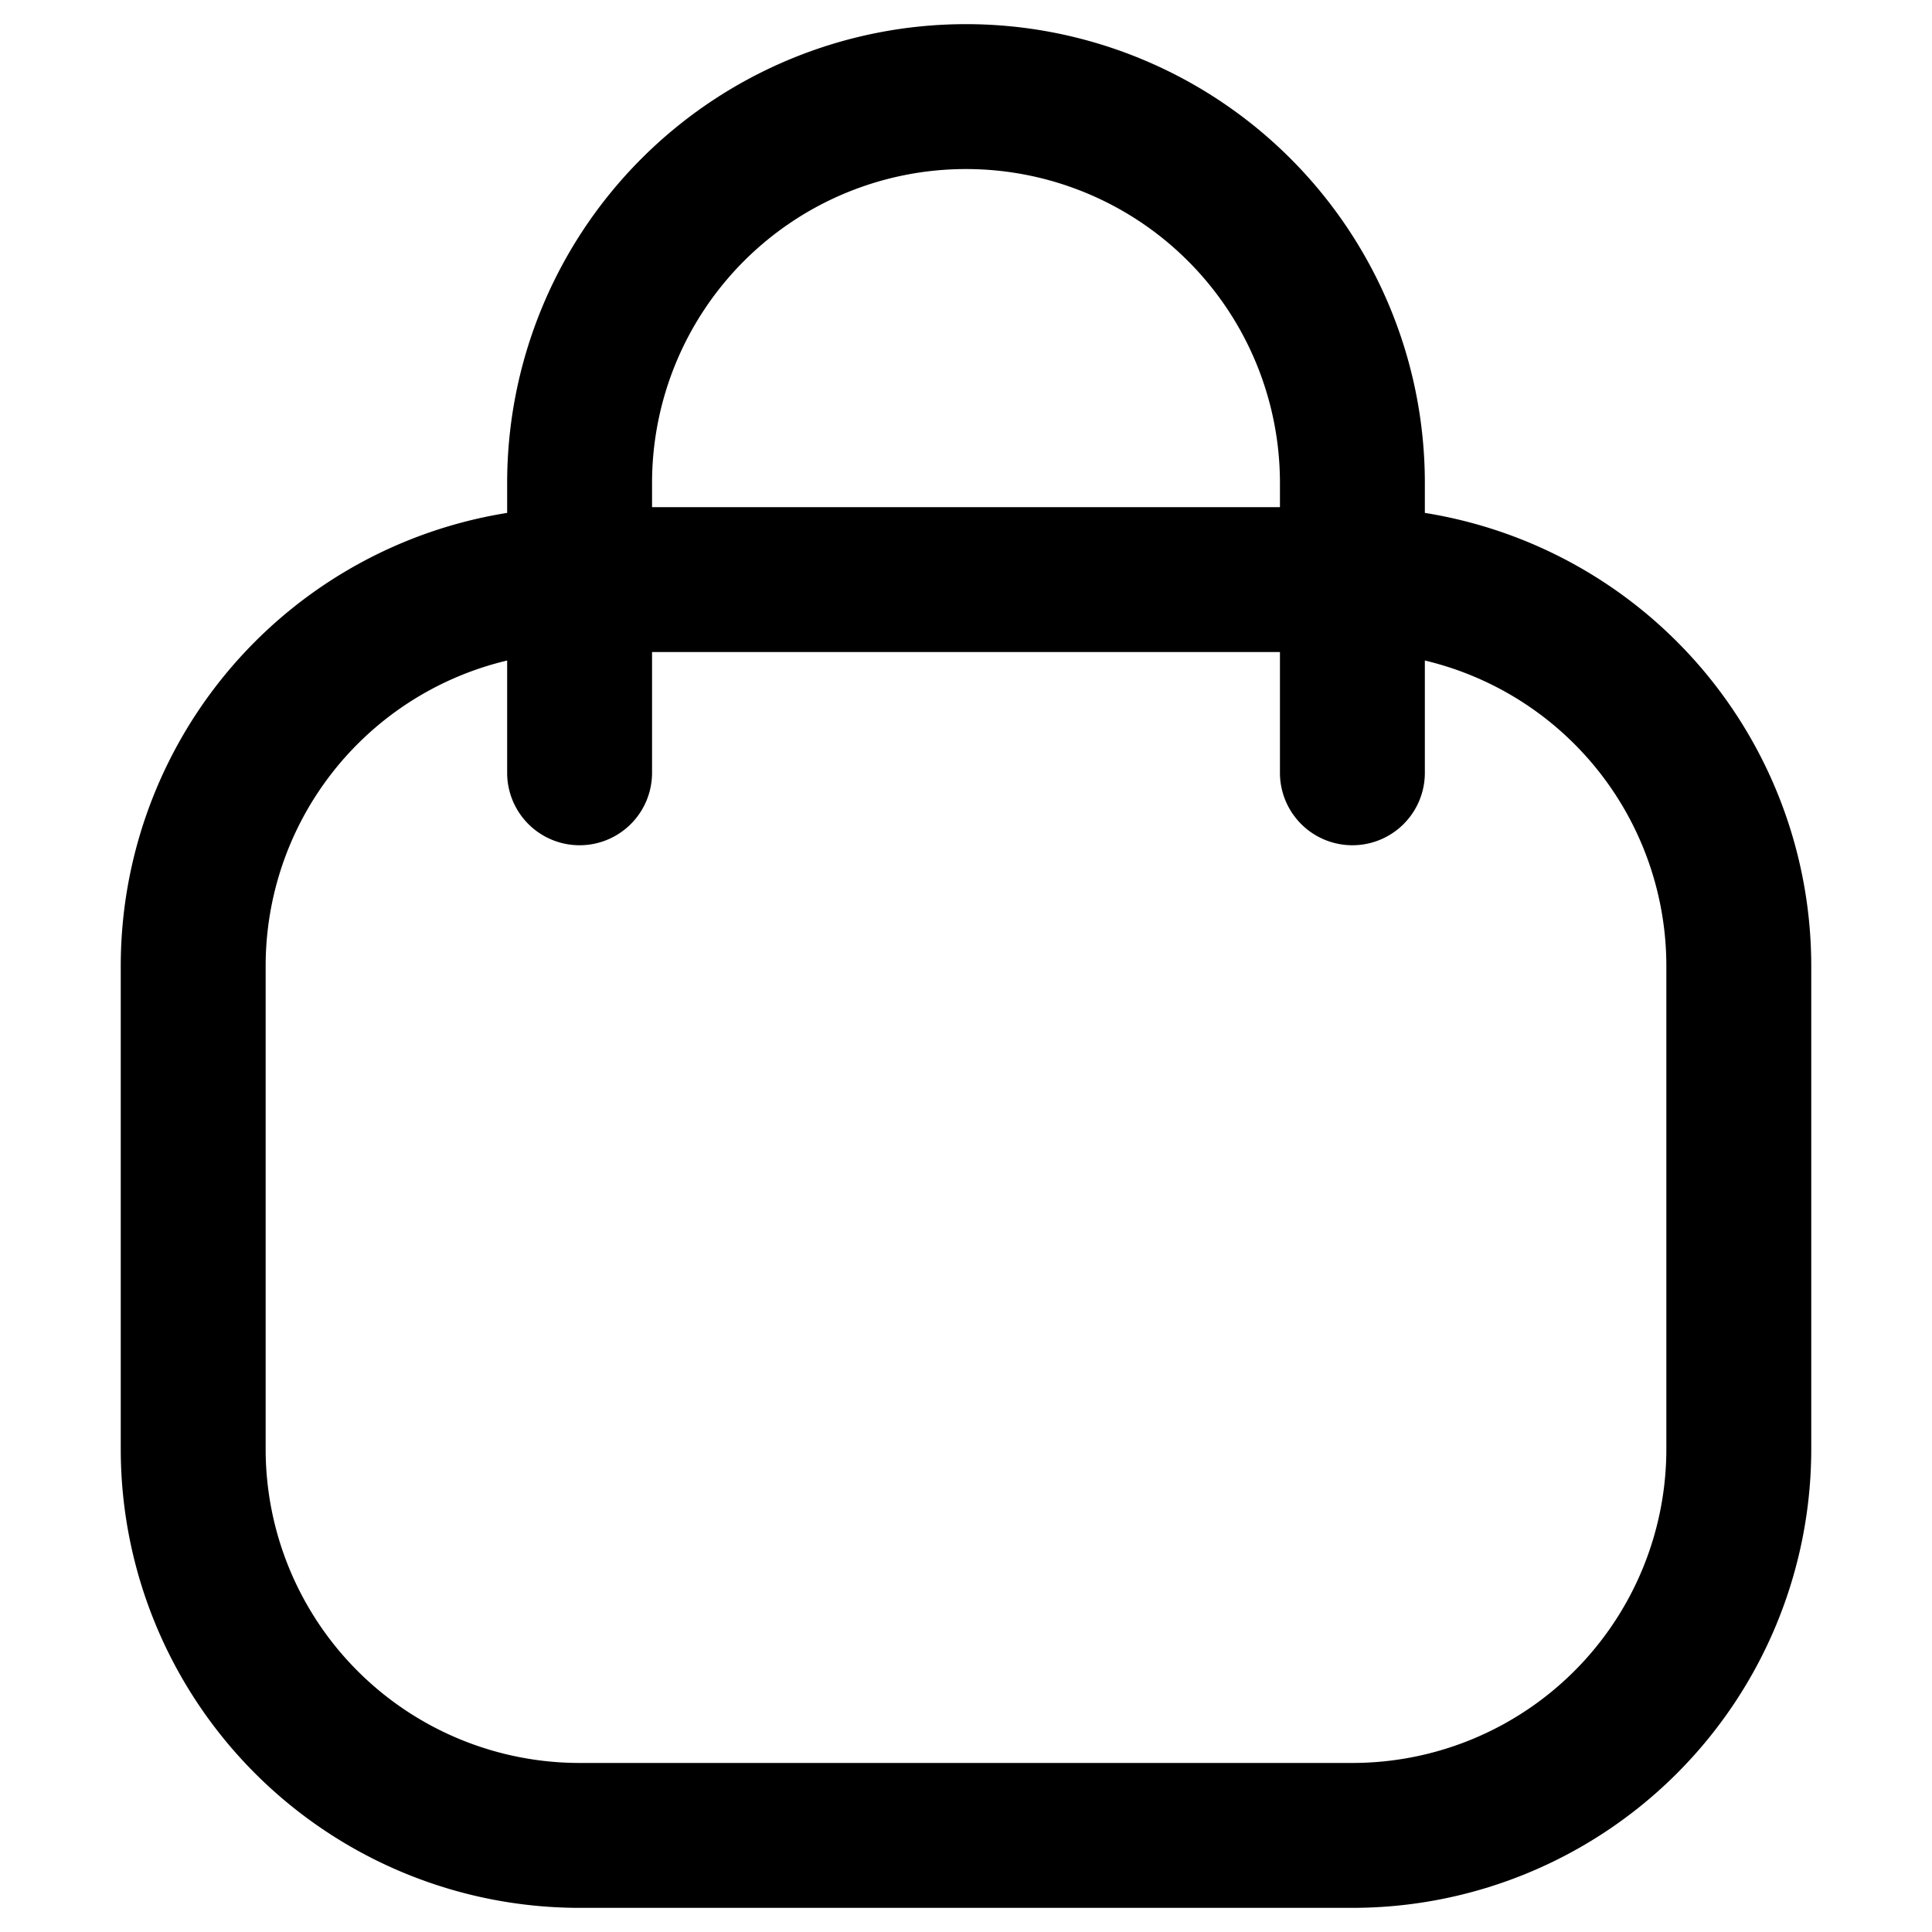
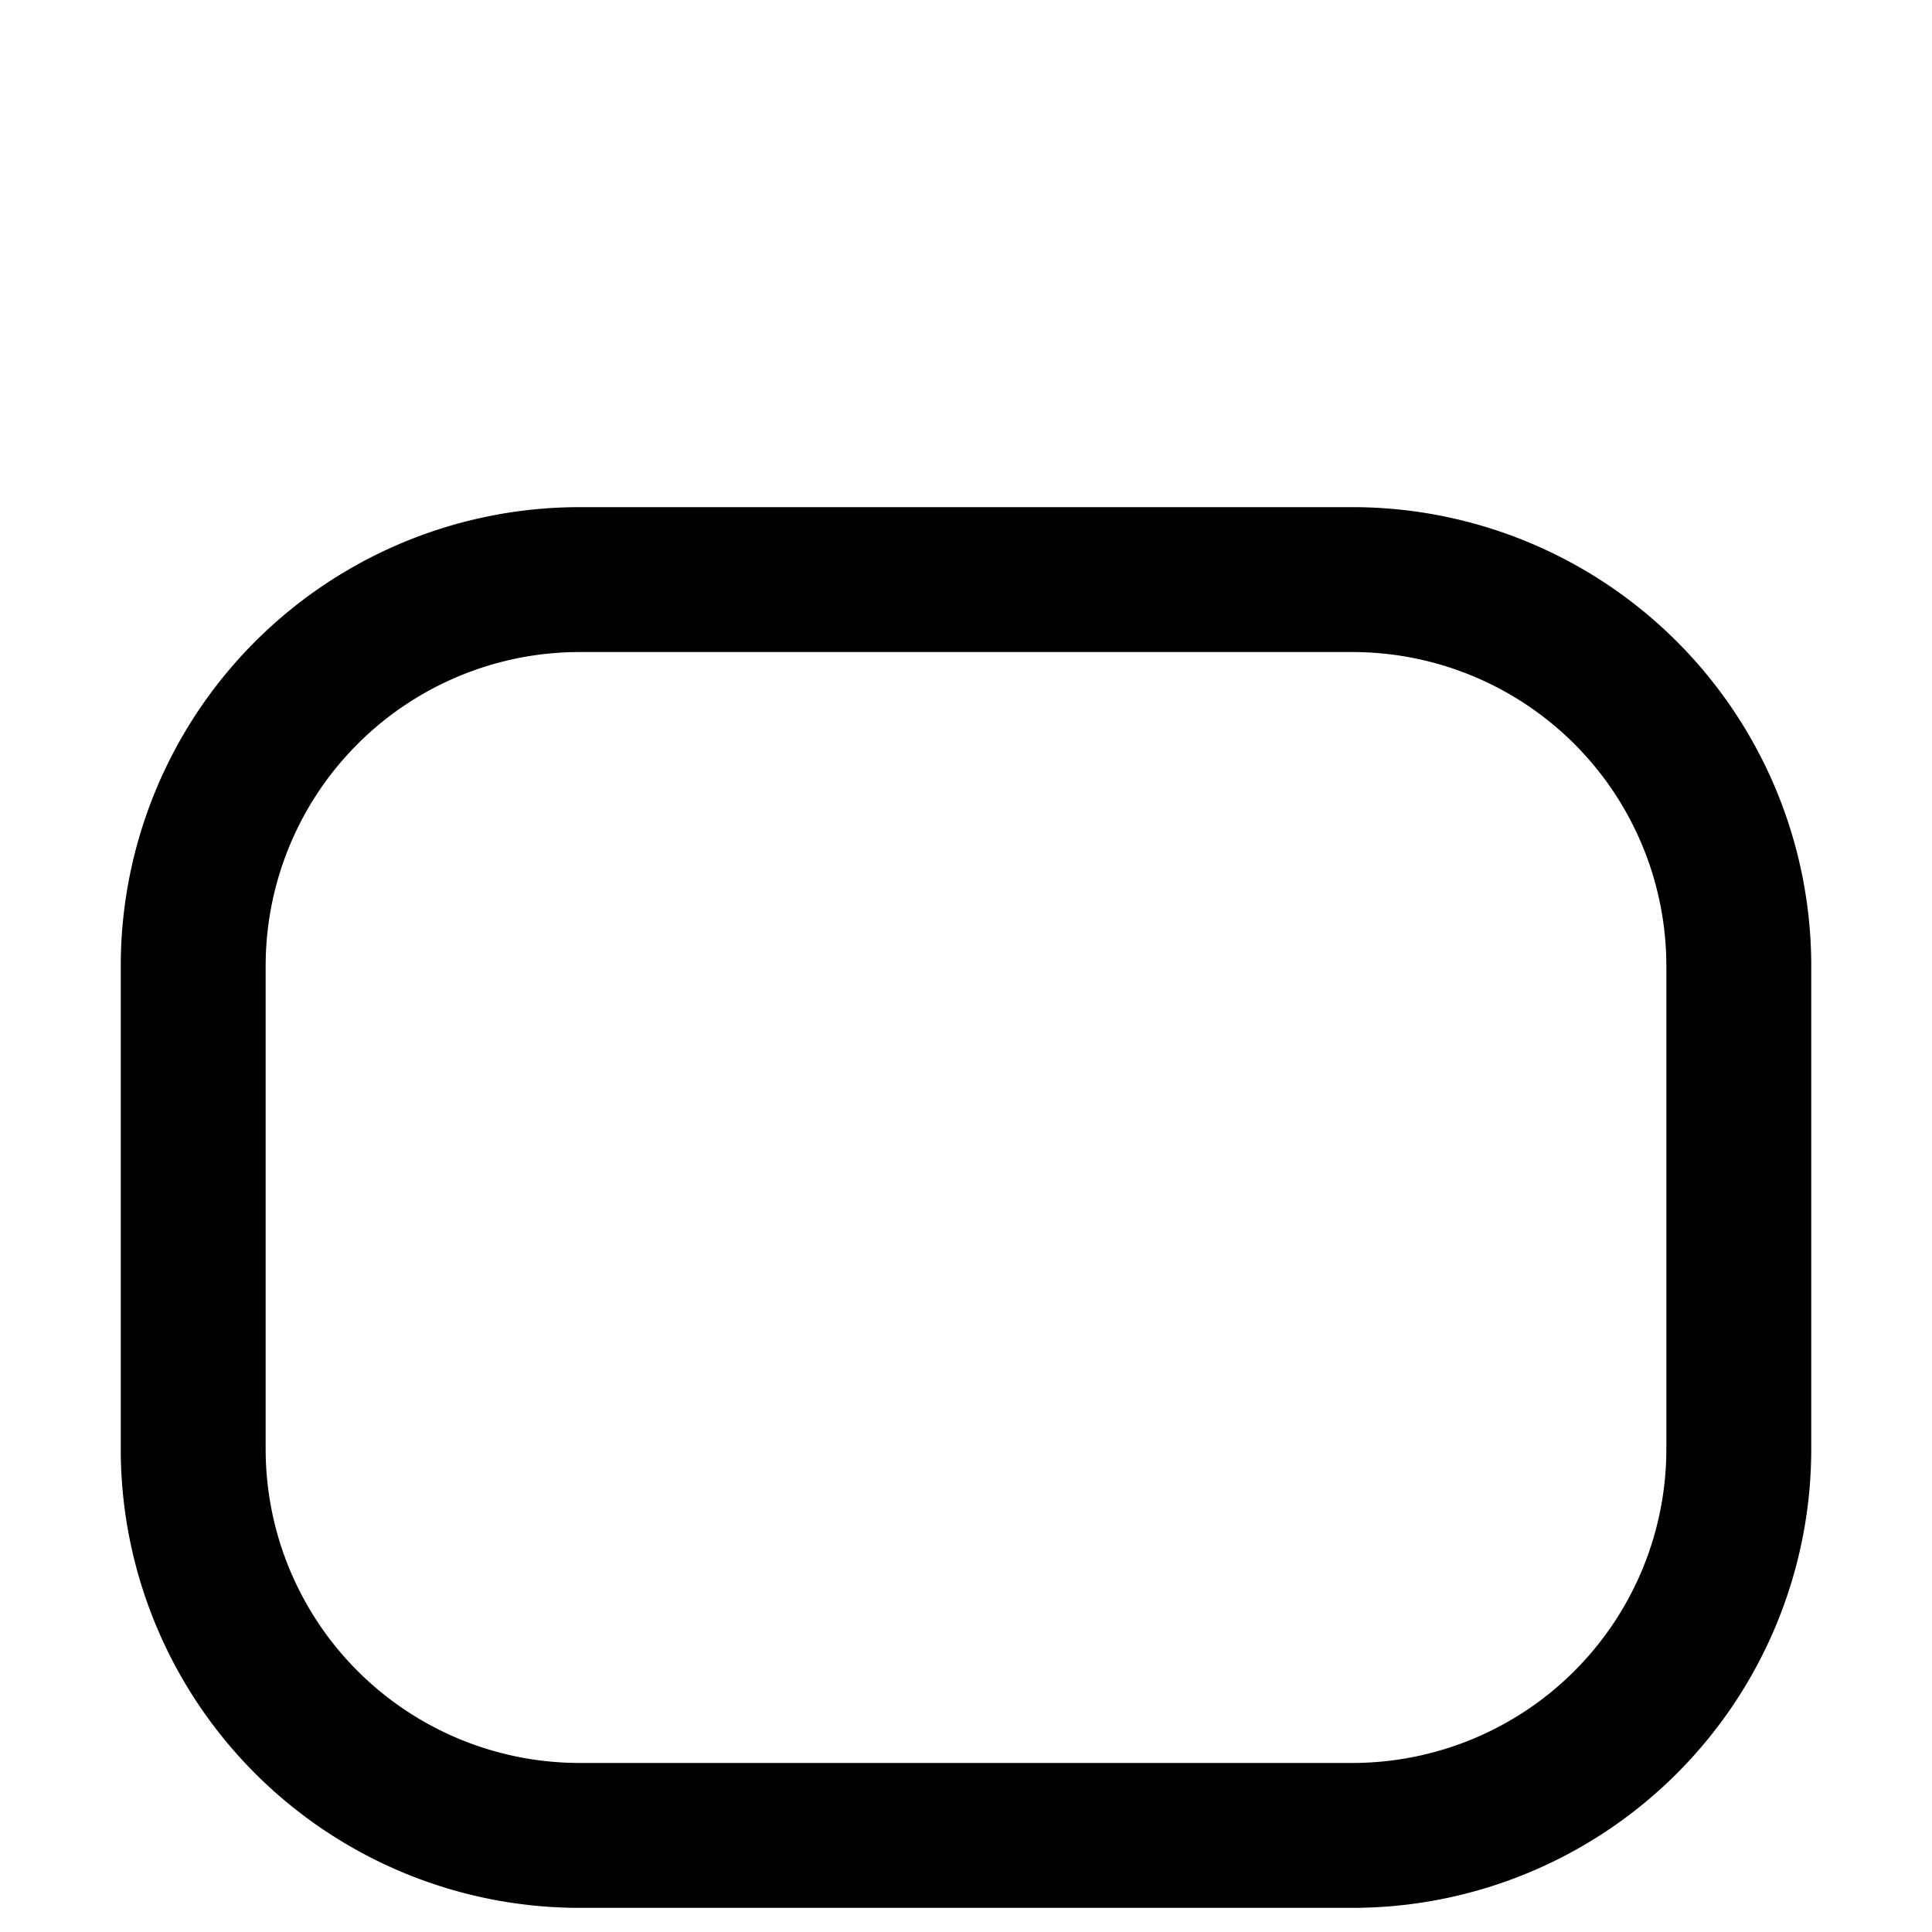
<svg xmlns="http://www.w3.org/2000/svg" viewBox="0 0 32 32">
  <g fill="currentColor" class="nc-icon-wrapper">
    <path d="M2 16a7.6 7.6 0 0 1 7.6-7.6h12.8A7.6 7.6 0 0 1 30 16v8a7.6 7.6 0 0 1-7.6 7.6H9.6A7.6 7.6 0 0 1 2 24v-8zm7.6-5.2A5.2 5.2 0 0 0 4.4 16v8a5.2 5.2 0 0 0 5.2 5.2h12.8a5.2 5.2 0 0 0 5.2-5.2v-8a5.2 5.2 0 0 0-5.2-5.2H9.6z" />
-     <path d="M8.4 8a7.6 7.6 0 0 1 15.2 0v4.8a1.2 1.2 0 1 1-2.4 0V8a5.2 5.2 0 1 0-10.4 0v4.8a1.2 1.2 0 1 1-2.4 0V8z" />
  </g>
</svg>